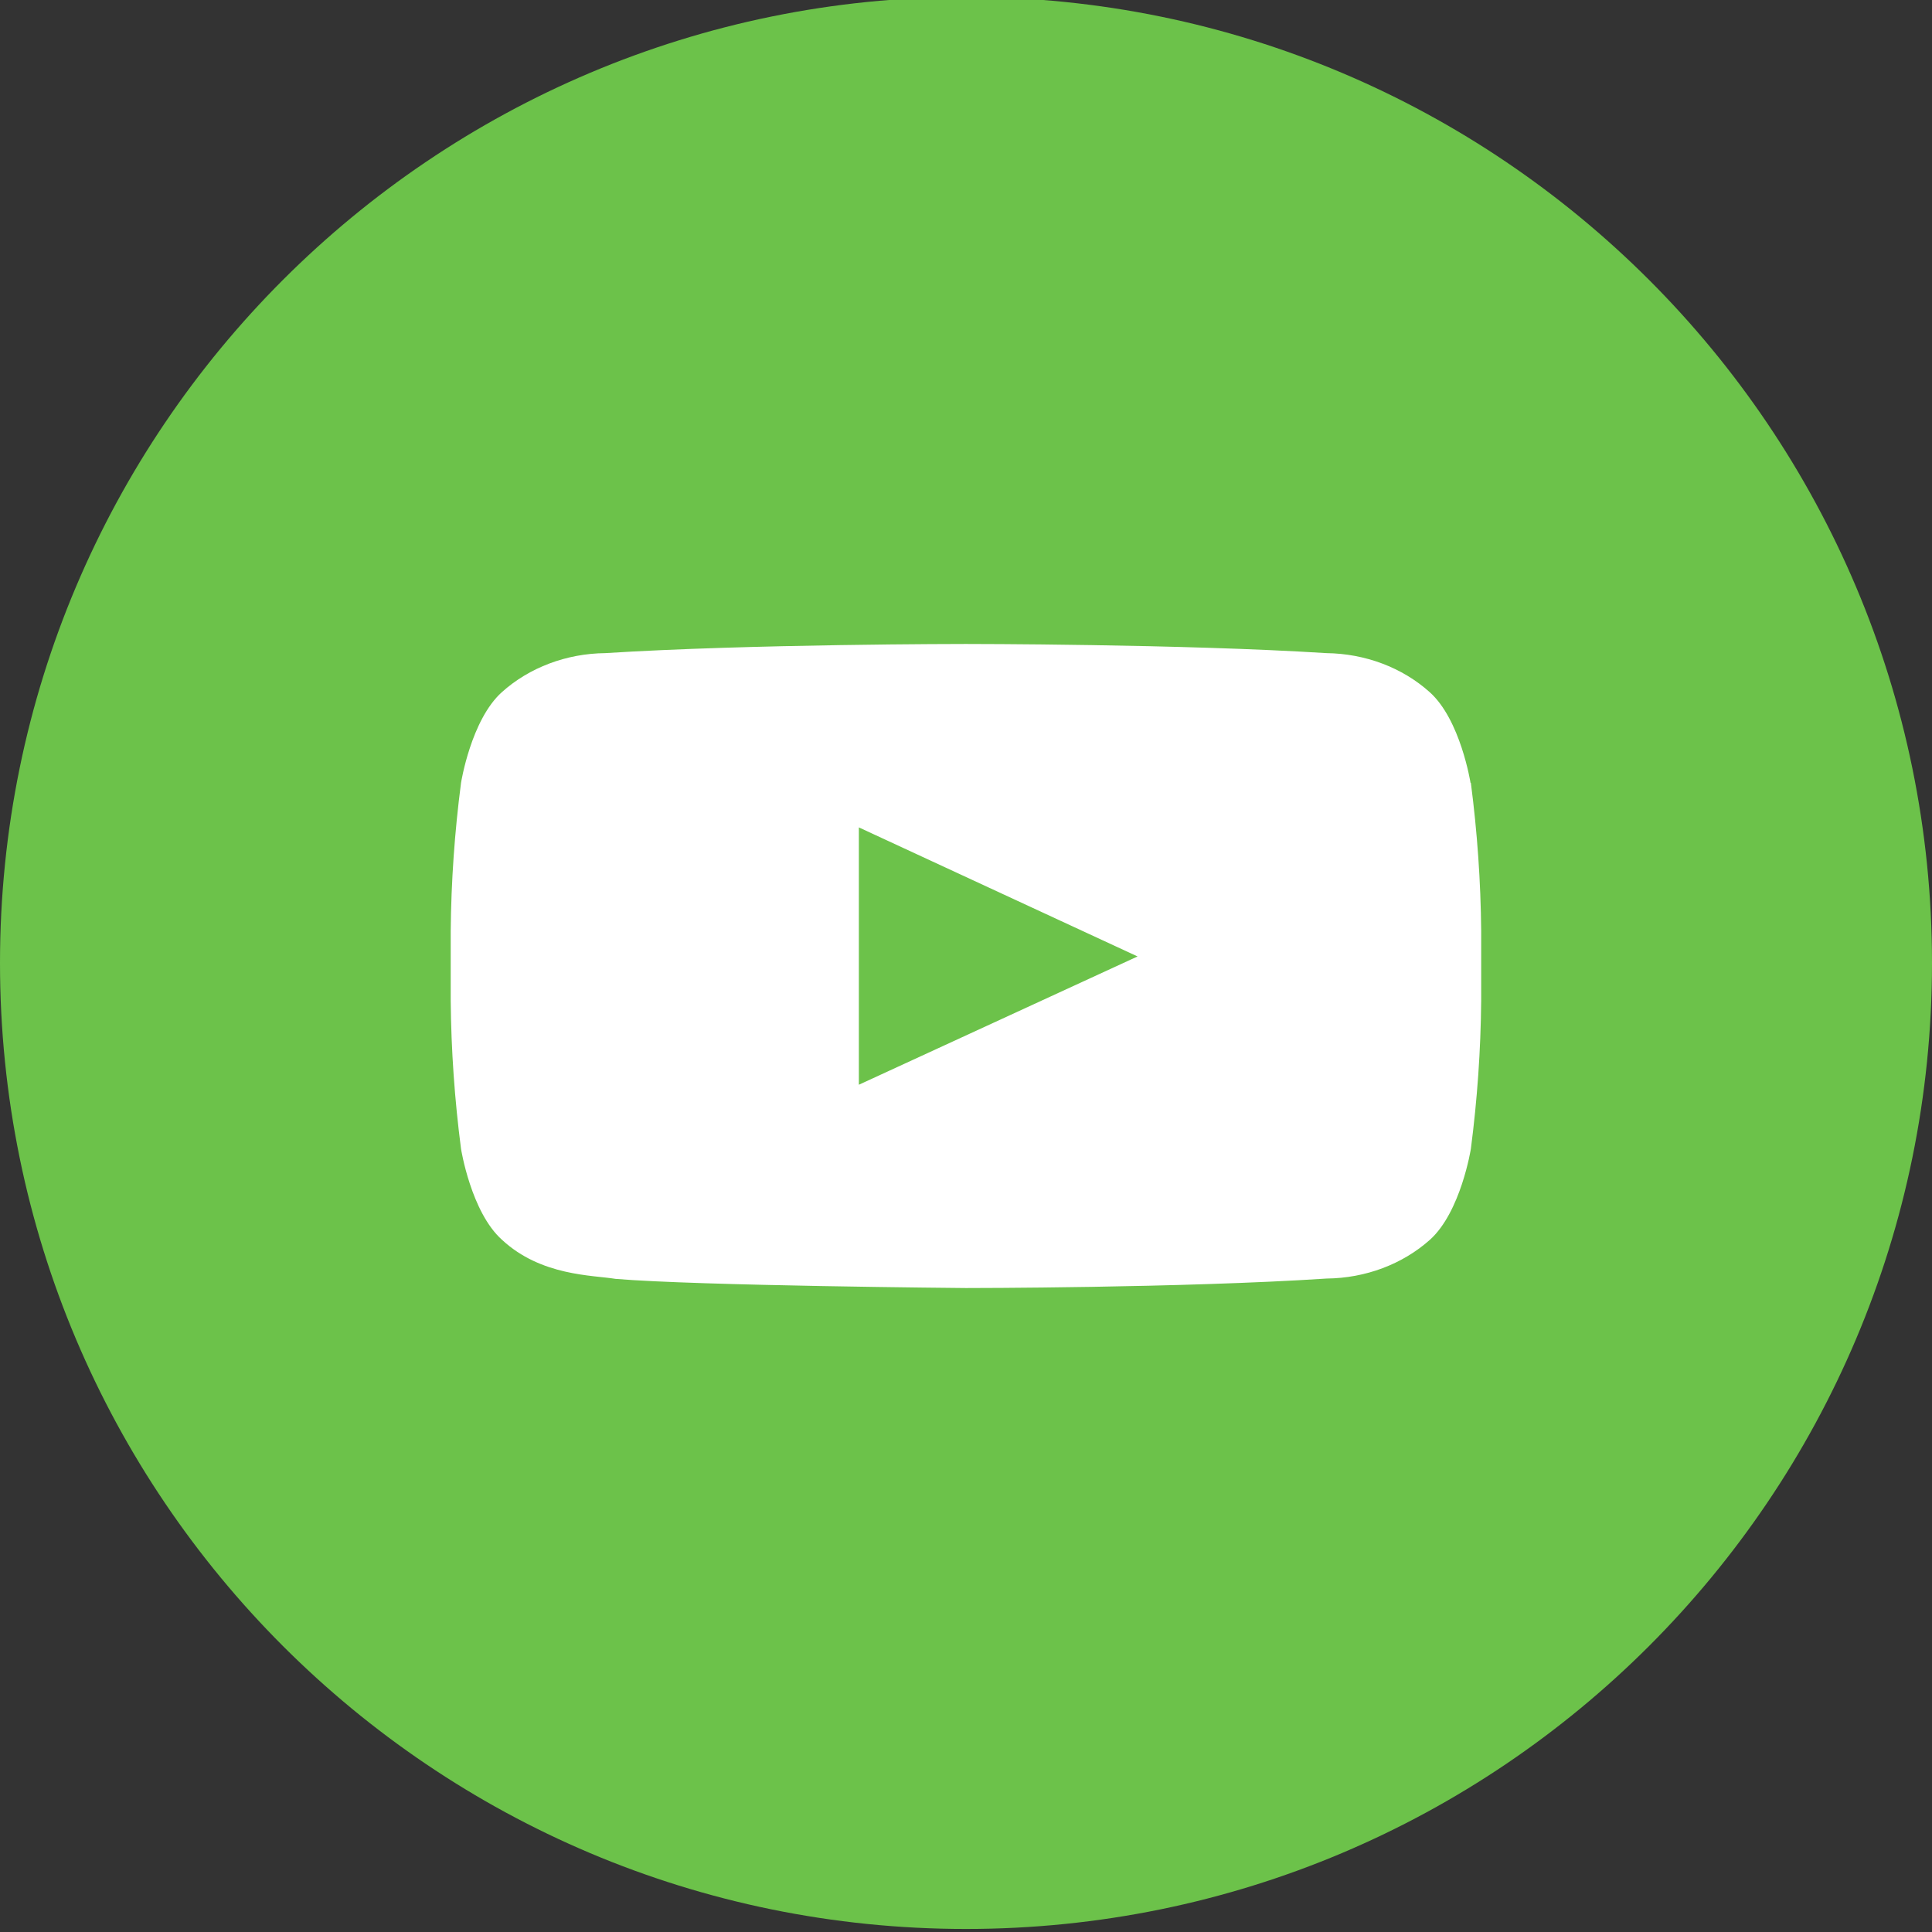
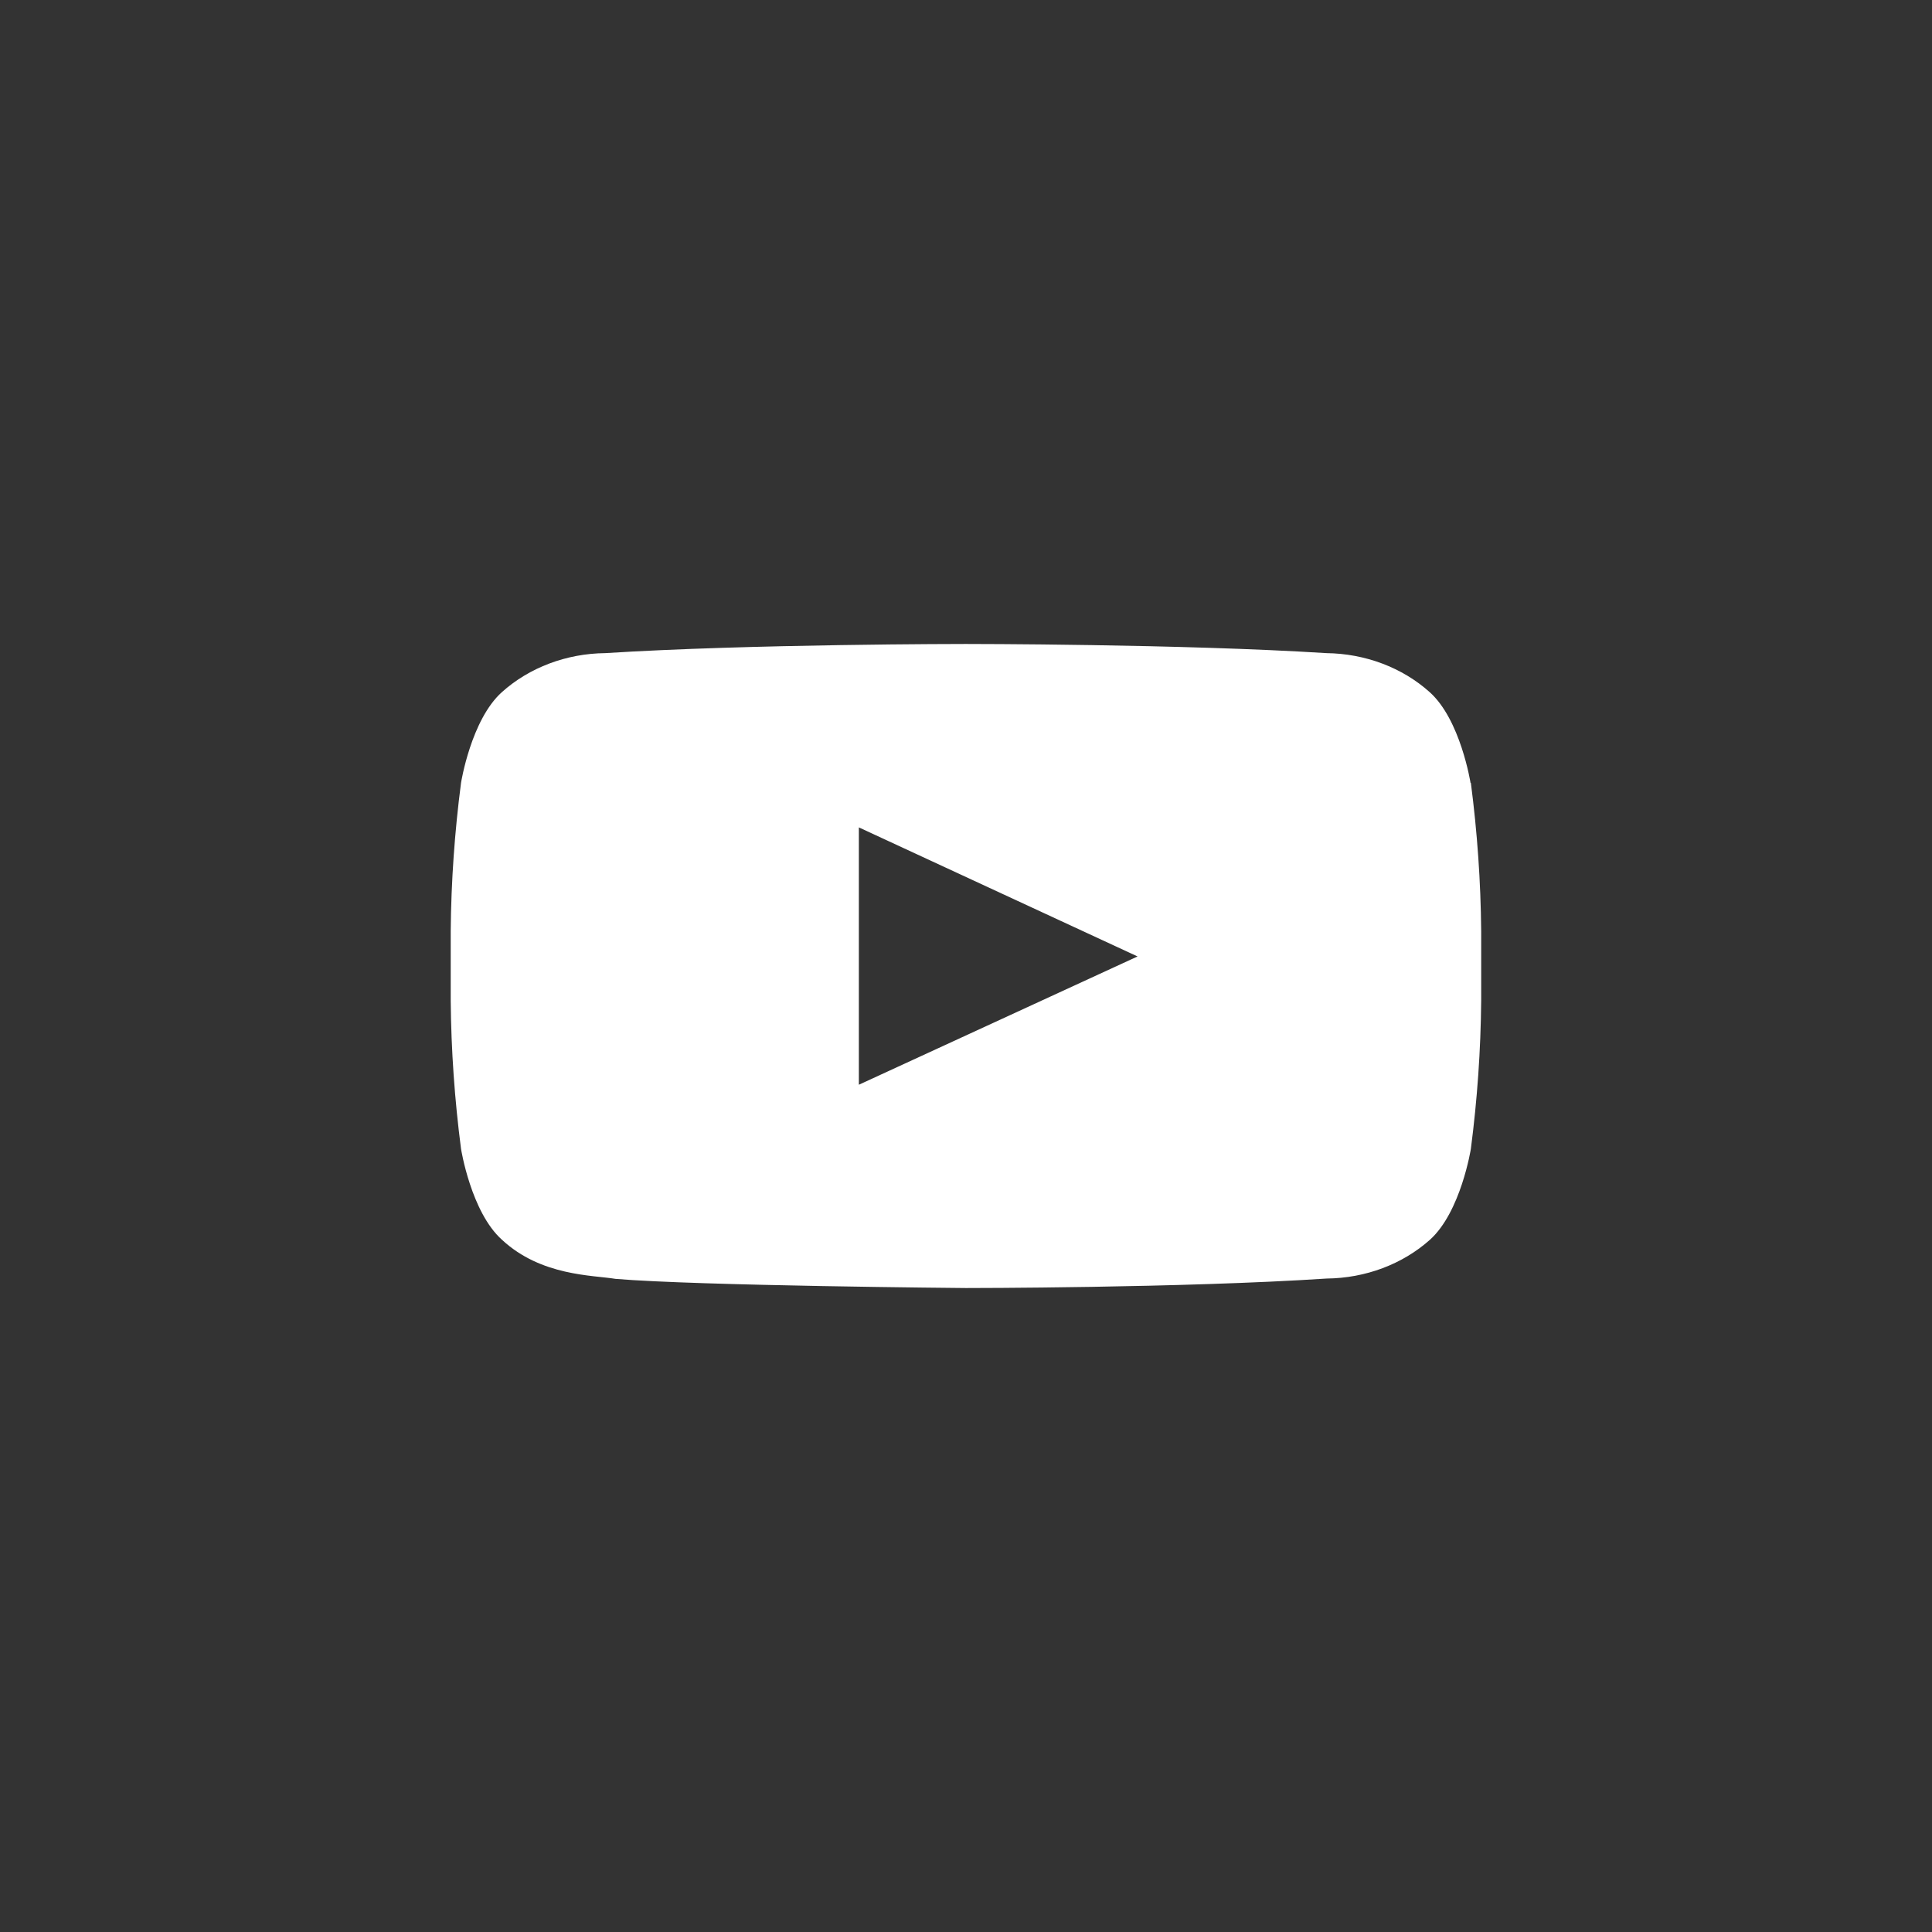
<svg xmlns="http://www.w3.org/2000/svg" fill="none" height="35" viewBox="0 0 35 35" width="35">
  <rect x="0" y="0" width="35" height="35" fill="#333333" stroke="none" />
  <clipPath id="a">
    <path d="m0 0h35v35h-35z" />
  </clipPath>
  <g clip-path="url(#a)">
-     <path d="m17.5 34.945c9.665 0 17.5-7.835 17.5-17.5 0-9.665-7.835-17.5-17.5-17.5-9.665 0-17.5 7.835-17.5 17.5 0 9.665 7.835 17.5 17.5 17.5z" fill="#6cc24a" />
    <path d="m26.64 14.182s-.181-1.146-.742-1.645c-.495-.444-1.167-.697-1.87-.705-2.611-.166-6.532-.166-6.532-.166s-3.92 0-6.532.166c-.703.007-1.375.261-1.87.705-.561.501-.742 1.645-.742 1.645-.116.891-.179 1.787-.187 2.685v1.261c.008.897.071 1.793.187 2.685 0 0 .181 1.146.742 1.647.709.659 1.644.639 2.057.708 1.496.126 6.348.166 6.348.166s3.924 0 6.535-.172c.703-.007 1.374-.259 1.87-.702.561-.504.742-1.647.742-1.647.116-.891.179-1.787.187-2.685v-1.261c-.008-.897-.071-1.793-.187-2.685zm-11.081 5.469v-4.662l5.049 2.338z" fill="#fff" />
  </g>
</svg>